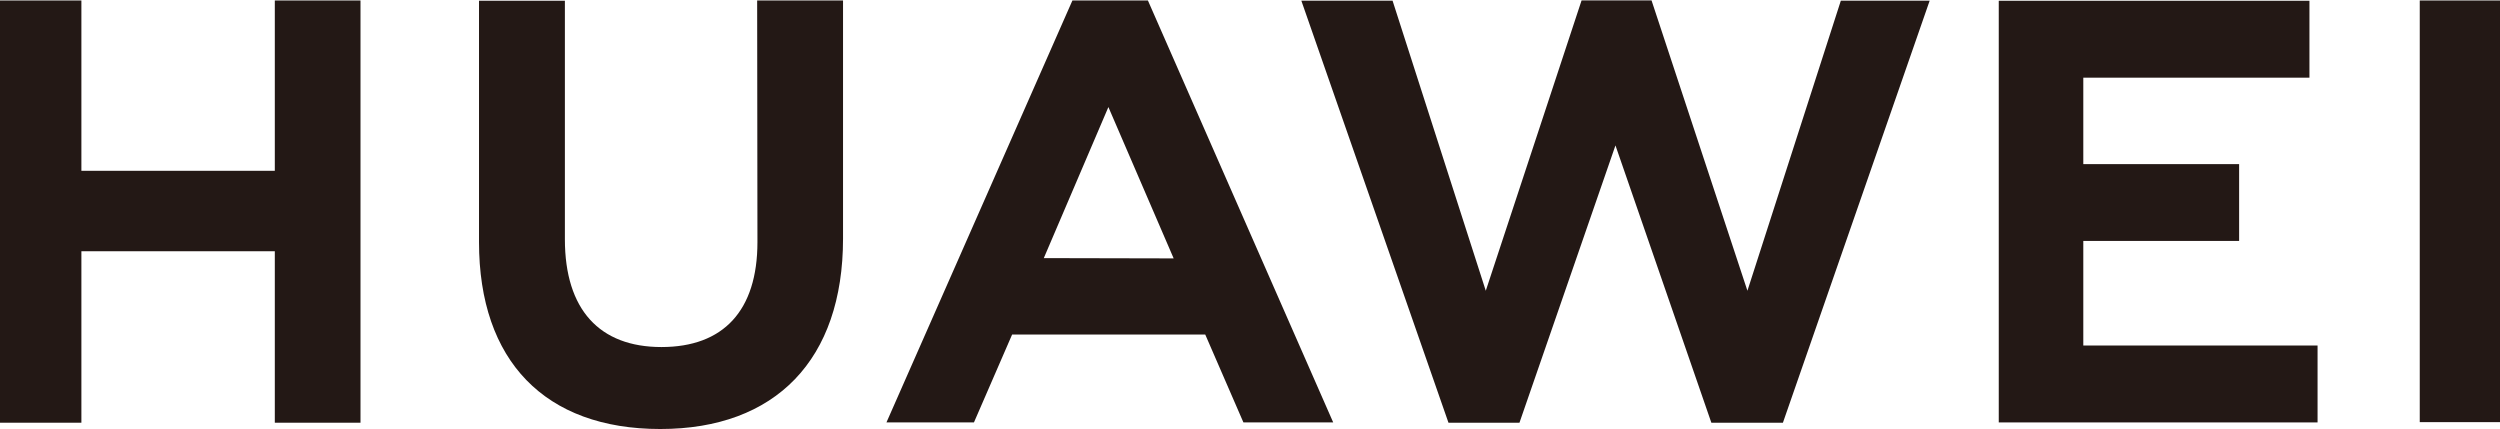
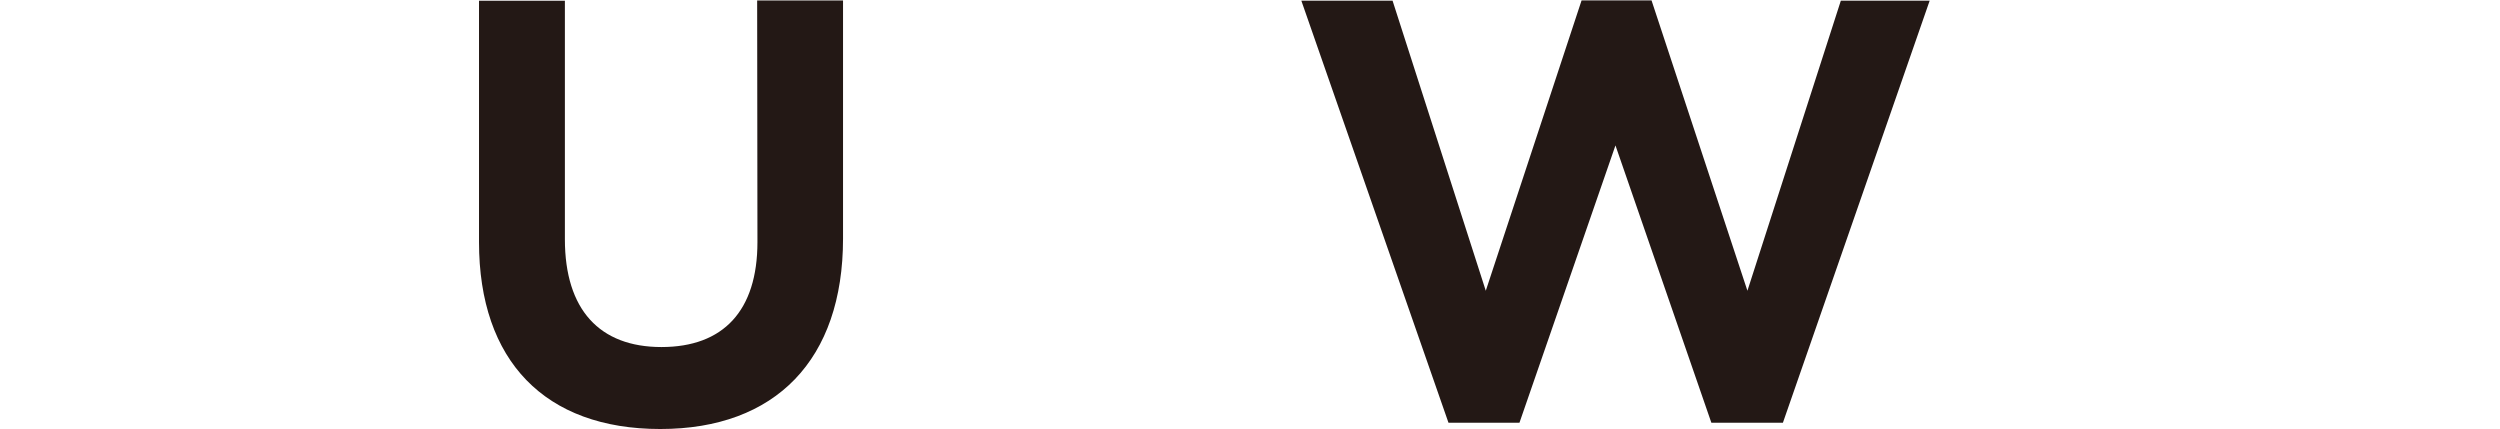
<svg xmlns="http://www.w3.org/2000/svg" id="图层_1" data-name="图层 1" viewBox="0 0 262 45">
  <defs>
    <style>.cls-1{fill:#231815;}</style>
  </defs>
-   <polygon class="cls-1" points="28.8 17.9 8.53 17.9 8.53 0.05 -0.45 0.05 -0.45 44.3 8.53 44.3 8.53 26.33 28.8 26.33 28.8 44.3 37.78 44.3 37.78 0.05 28.8 0.05 28.8 17.9" />
  <path class="cls-1" d="M79.38,25.37c0,7.2-3.58,11-10.06,11S59.2,32.46,59.2,25.07V.08h-9V25.37c0,12.45,6.91,19.59,19,19.59S88.35,37.69,88.35,25V.05h-9Z" />
  <polygon class="cls-1" points="183.13 30.47 173.08 0.04 165.75 0.04 155.71 30.47 145.94 0.07 136.38 0.07 151.8 44.3 159.24 44.3 169.3 15.24 179.35 44.3 186.85 44.3 202.23 0.07 192.92 0.07 183.13 30.47" />
-   <polygon class="cls-1" points="218.33 25.25 234.66 25.25 234.66 17.2 218.33 17.2 218.33 8.14 242.03 8.14 242.03 0.08 209.47 0.08 209.47 44.27 242.88 44.27 242.88 36.21 218.33 36.21 218.33 25.25" />
-   <rect class="cls-1" x="253.59" y="0.05" width="8.86" height="44.19" />
-   <path class="cls-1" d="M112.39.05,92.9,44.27h9.17l4-9.21h20.24l4,9.21h9.41L120.3.05Zm-3,27,6.77-15.83L123,27.08Z" />
</svg>